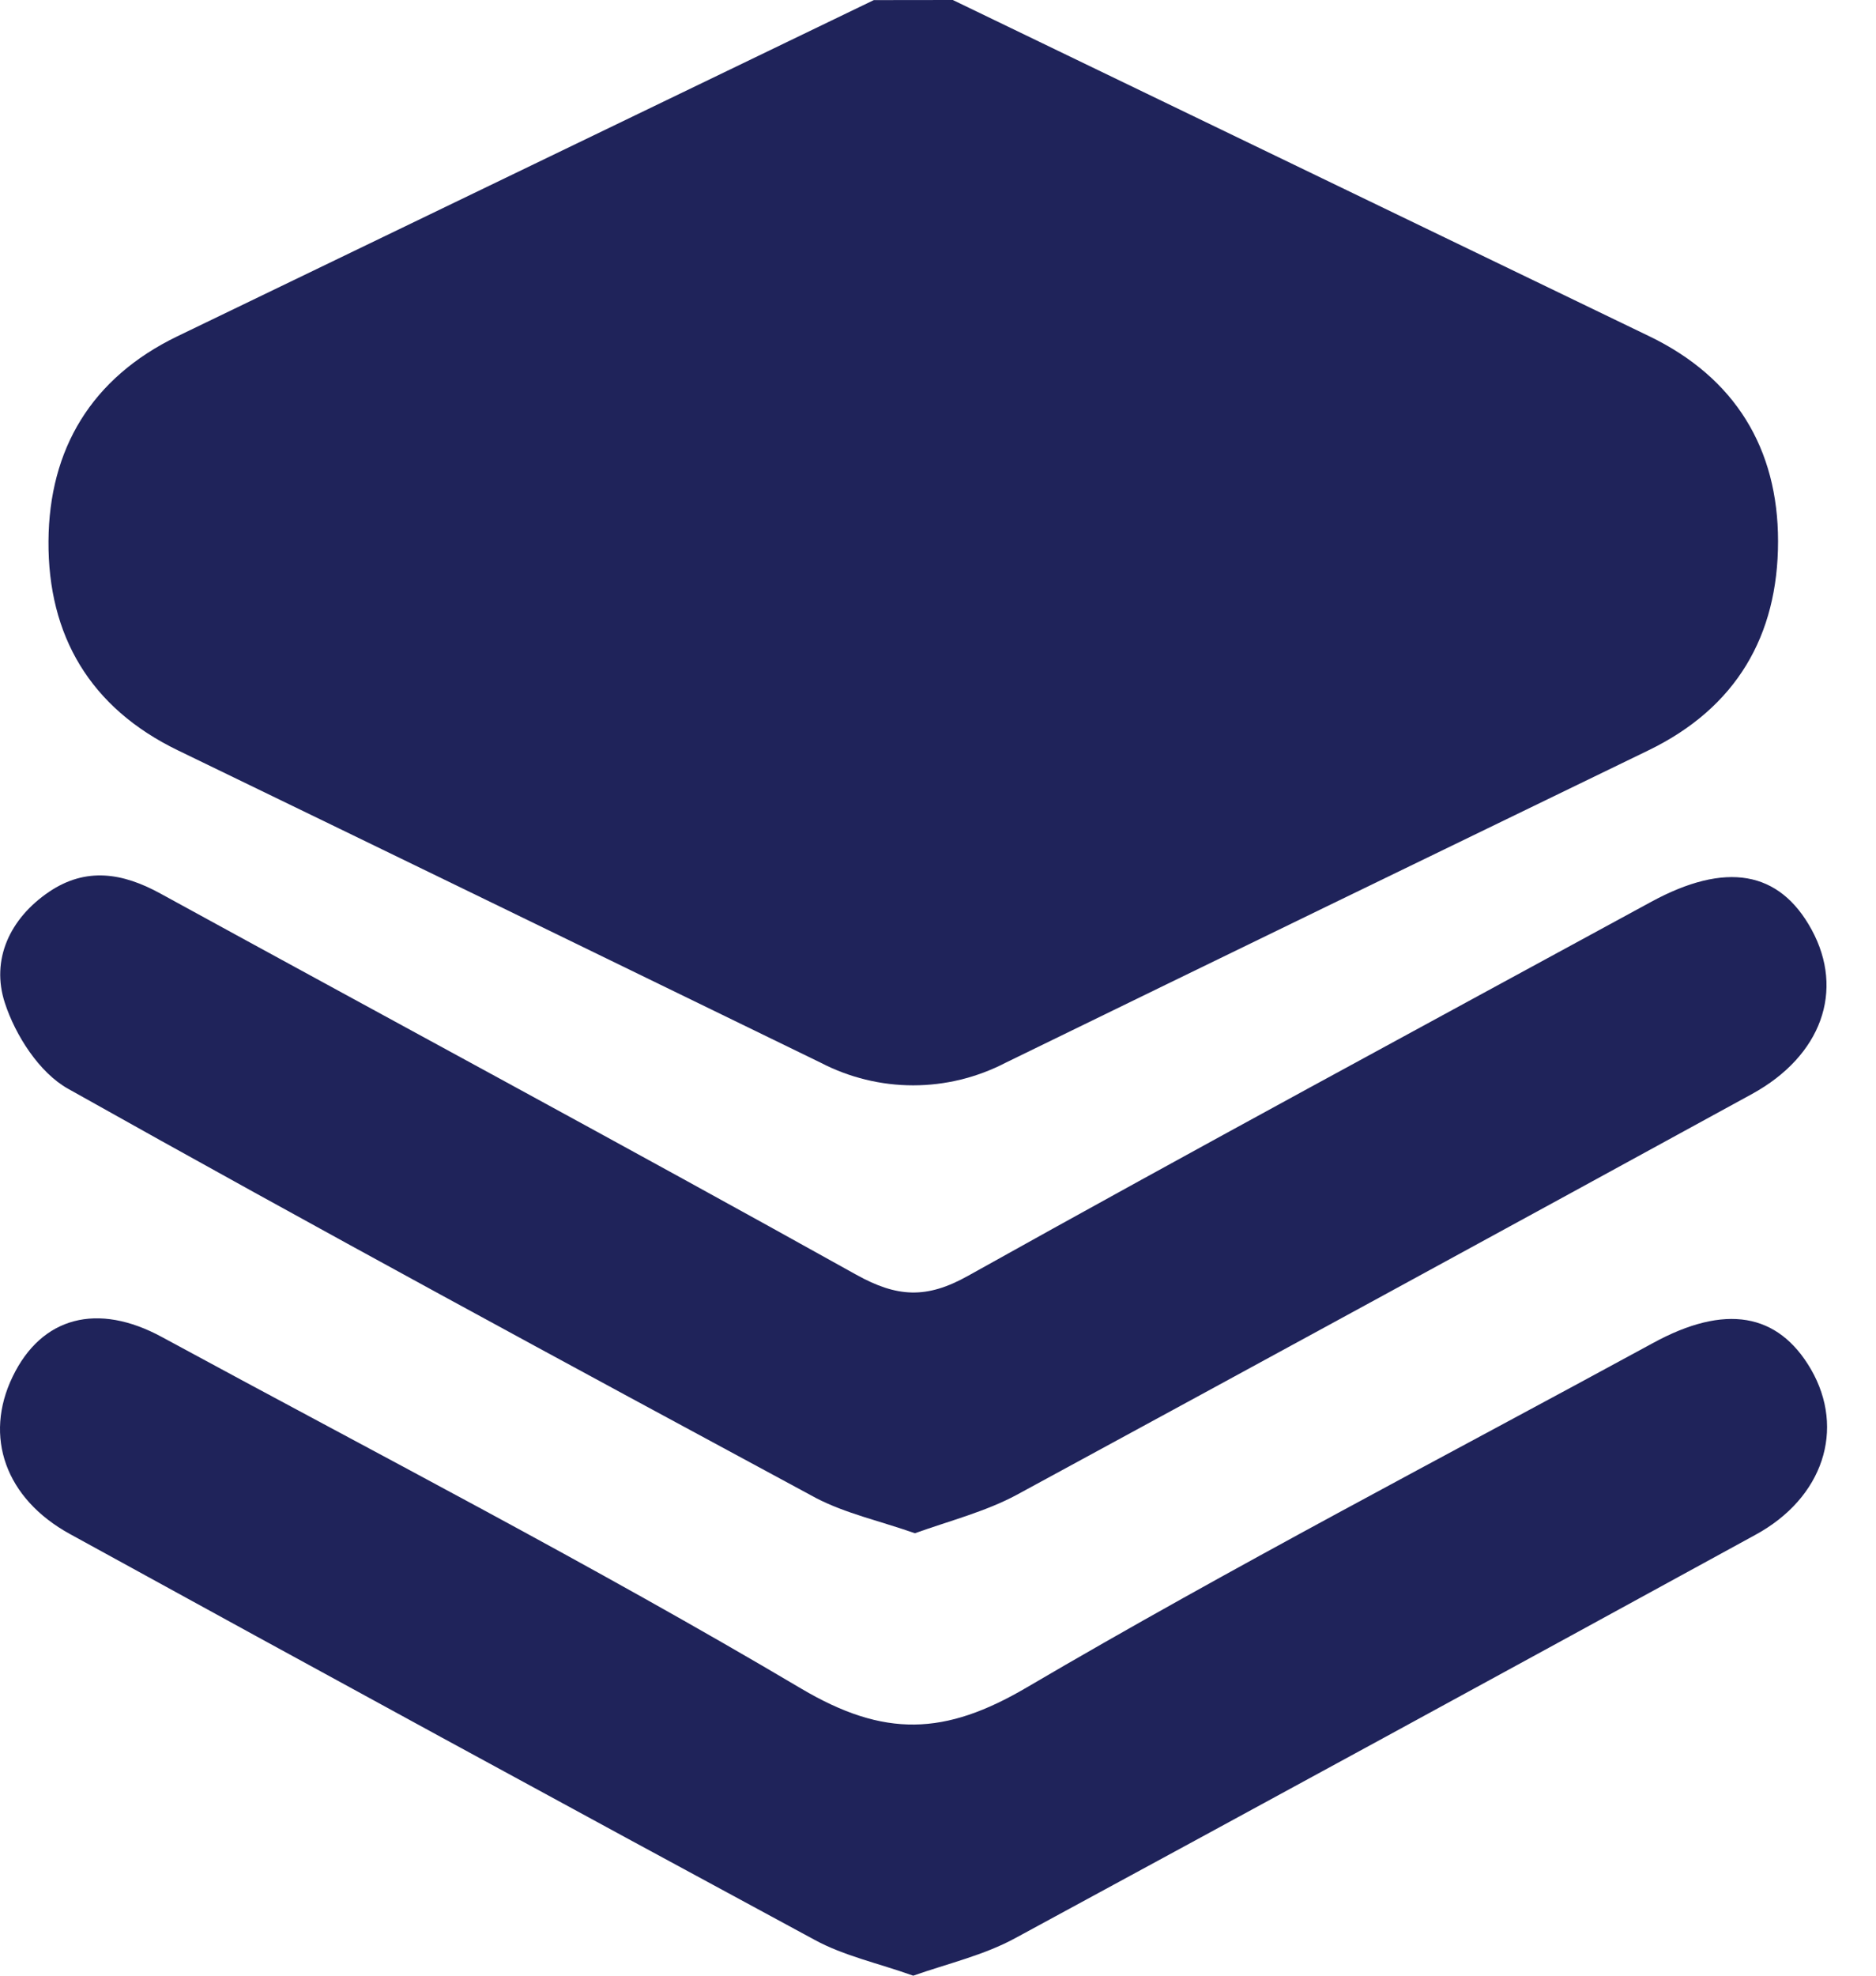
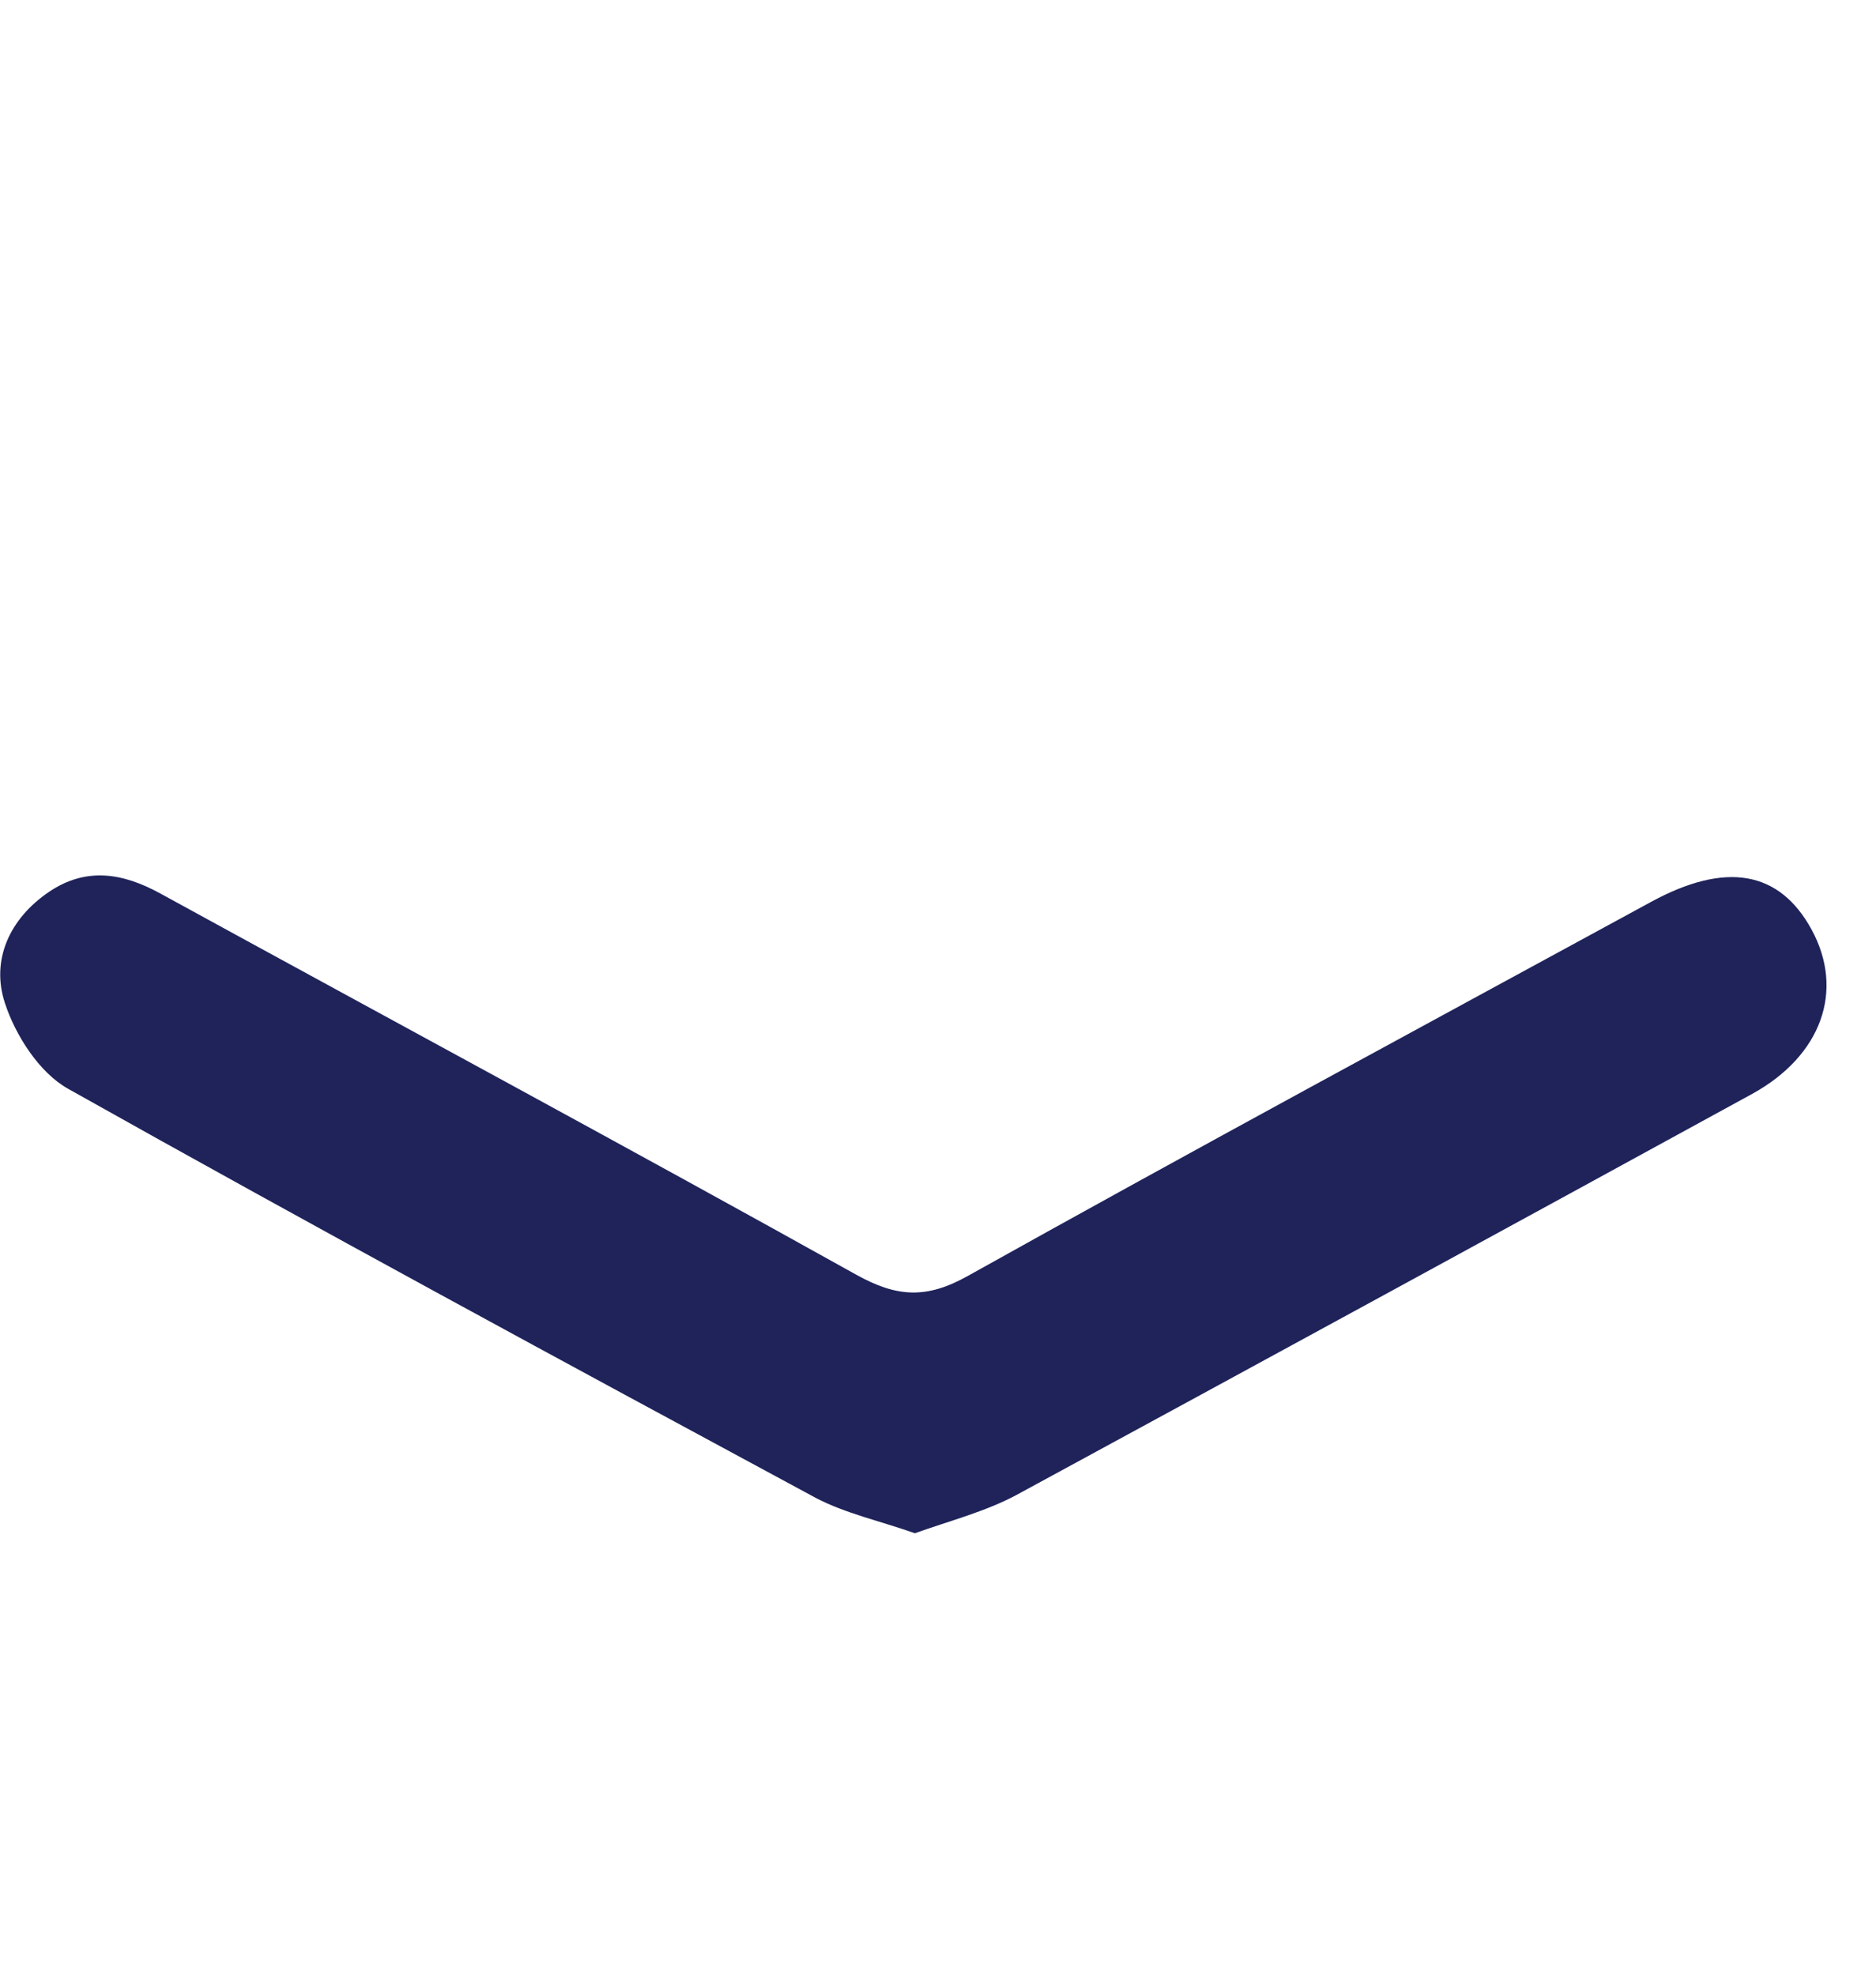
<svg xmlns="http://www.w3.org/2000/svg" width="19" height="20" viewBox="0 0 19 20" fill="none">
-   <path d="M9.65 0L16.706 3.405C17.575 3.825 18.008 4.543 18.008 5.479C18.008 6.435 17.585 7.165 16.695 7.596C14.523 8.648 12.353 9.701 10.185 10.758C9.896 10.908 9.575 10.987 9.248 10.987C8.922 10.987 8.601 10.908 8.312 10.758C6.142 9.701 3.973 8.647 1.802 7.596C0.911 7.165 0.485 6.432 0.491 5.479C0.497 4.545 0.927 3.826 1.793 3.406L8.85 0.001L9.65 0Z" fill="#1F235A" />
  <path d="M9.266 15.521C8.912 15.397 8.565 15.321 8.265 15.165C5.732 13.799 3.199 12.43 0.69 11.022C0.398 10.859 0.156 10.481 0.049 10.152C-0.093 9.717 0.097 9.299 0.497 9.028C0.872 8.775 1.243 8.836 1.624 9.045C3.974 10.332 6.331 11.6 8.672 12.904C9.084 13.133 9.383 13.151 9.803 12.916C12.098 11.635 14.41 10.388 16.72 9.131C17.478 8.718 18.022 8.813 18.348 9.411C18.684 10.028 18.448 10.687 17.747 11.073C15.267 12.43 12.783 13.783 10.298 15.132C9.984 15.301 9.625 15.393 9.266 15.521Z" fill="#1F235A" />
-   <path d="M9.249 20C8.893 19.873 8.548 19.8 8.248 19.636C5.73 18.276 3.217 16.907 0.71 15.53C0.054 15.171 -0.166 14.543 0.128 13.936C0.421 13.329 0.988 13.18 1.642 13.536C3.806 14.71 5.996 15.839 8.113 17.093C8.958 17.593 9.57 17.569 10.399 17.082C12.478 15.862 14.621 14.75 16.739 13.597C17.471 13.196 18.008 13.289 18.341 13.861C18.692 14.468 18.466 15.163 17.779 15.537C15.284 16.902 12.787 18.263 10.286 19.618C9.966 19.793 9.605 19.875 9.249 20Z" fill="#1F235A" />
</svg>